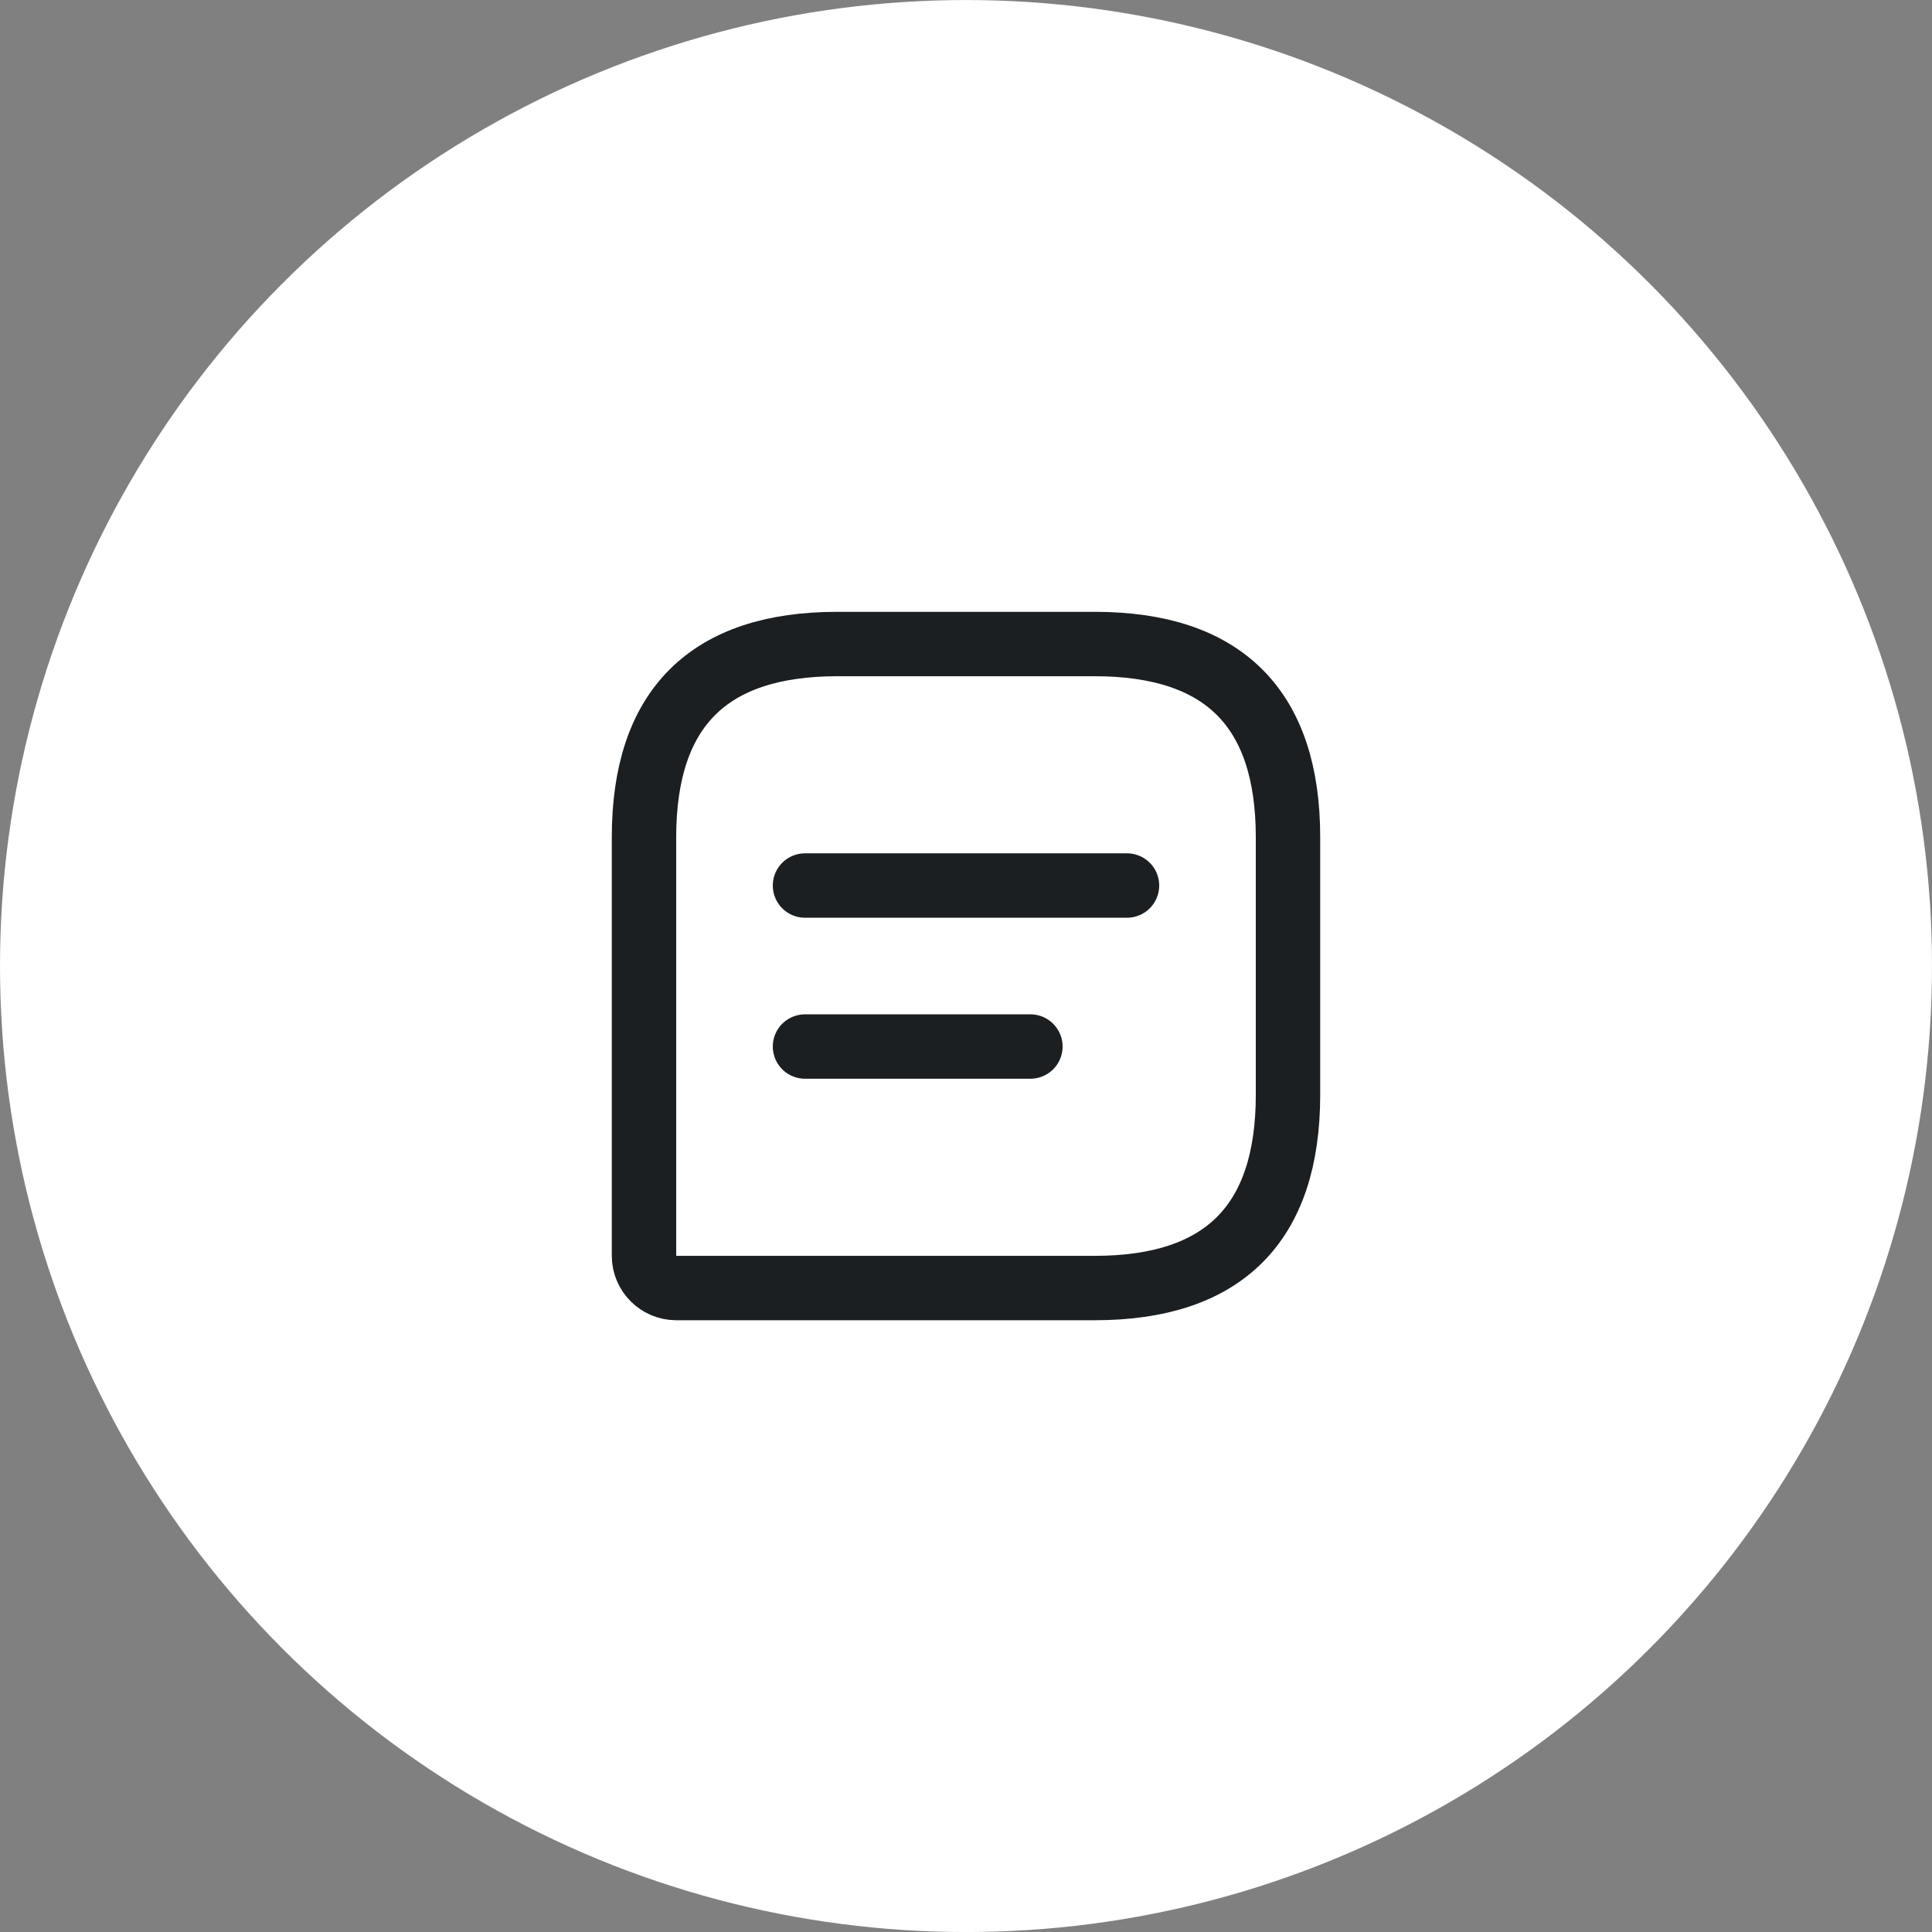
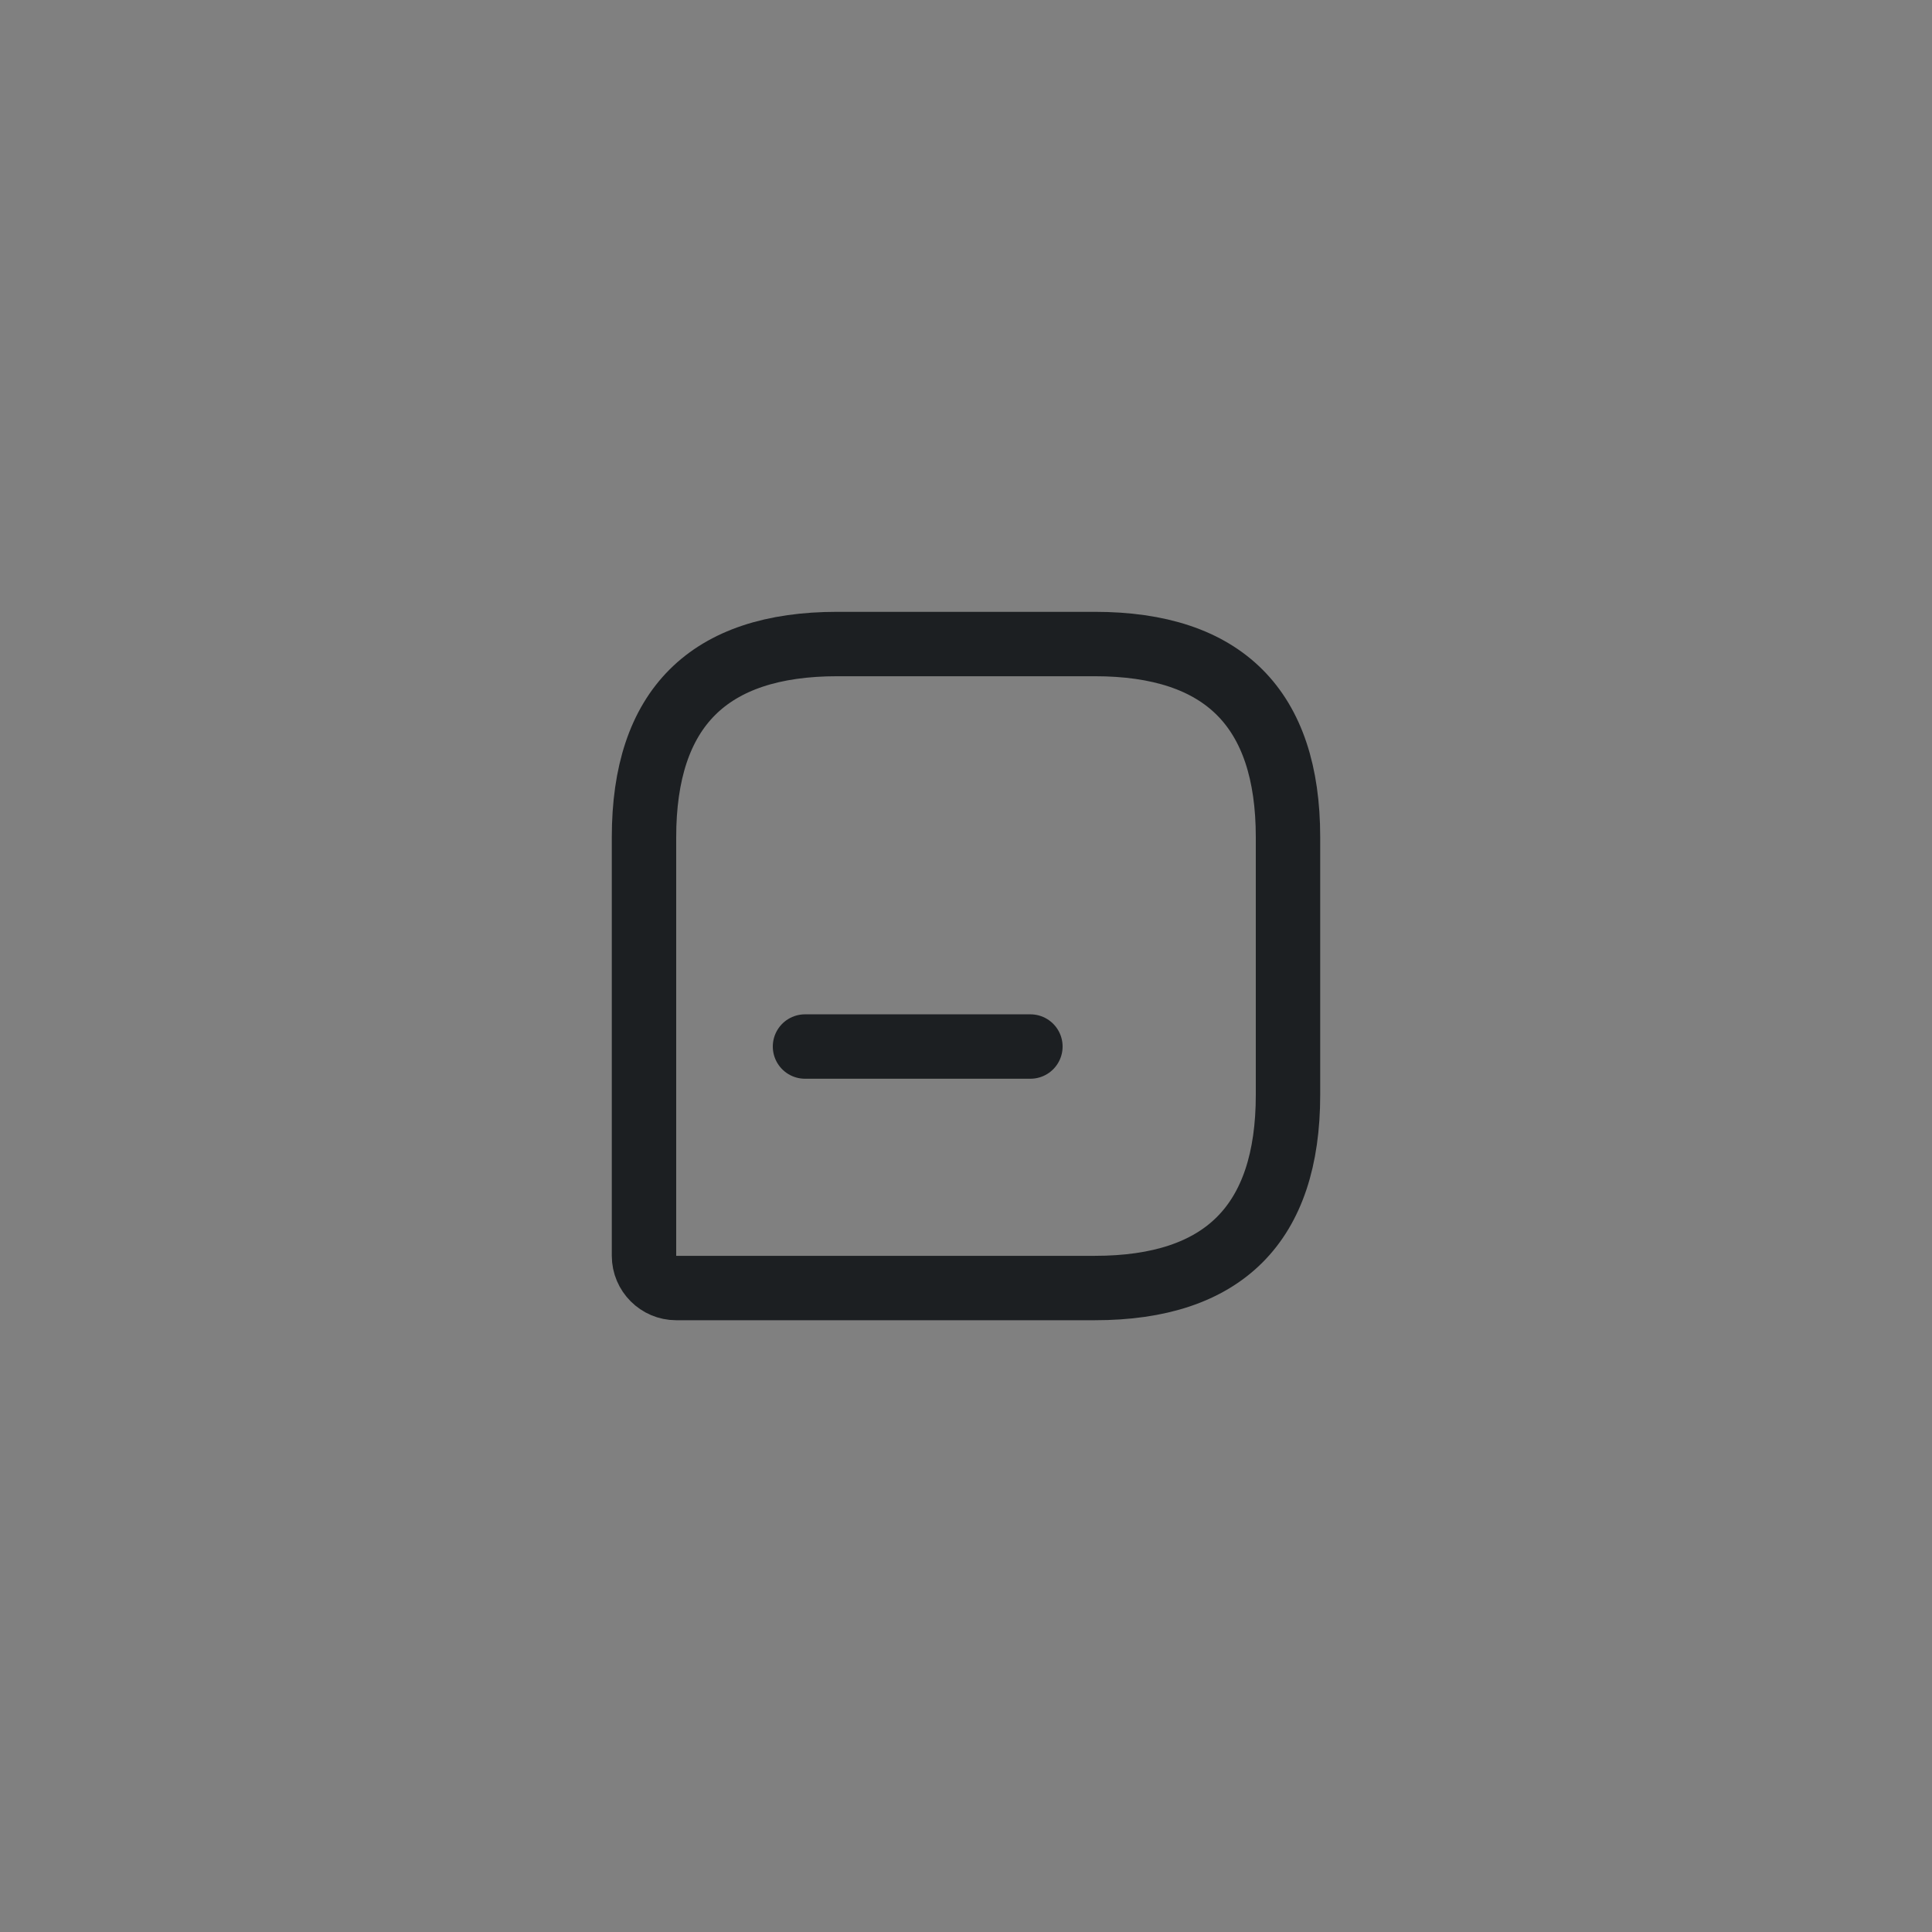
<svg xmlns="http://www.w3.org/2000/svg" width="60" height="60" viewBox="0 0 60 60" fill="none">
  <rect x="0" y="0" width="60" height="60" fill="#808080" stroke="none" />
  <g id="Group 1002">
-     <circle id="Ellipse 883" cx="30" cy="30.001" r="30" fill="white" />
    <g id="vuesax/linear/message-text">
      <g id="vuesax/linear/message-text_2">
        <g id="message-text">
          <path id="Vector" d="M34 20.001H26C22 20.001 20 22.001 20 26.001V39.001C20 39.551 20.45 40.001 21 40.001H34C38 40.001 40 38.001 40 34.001V26.001C40 22.001 38 20.001 34 20.001Z" stroke="#1C1F22" stroke-width="2" stroke-linecap="round" stroke-linejoin="round" />
          <g id="Group">
-             <path id="Vector_2" d="M25 27.501H35" stroke="#1C1F22" stroke-width="2" stroke-miterlimit="10" stroke-linecap="round" stroke-linejoin="round" />
            <path id="Vector_3" d="M25 32.501H32" stroke="#1C1F22" stroke-width="2" stroke-miterlimit="10" stroke-linecap="round" stroke-linejoin="round" />
          </g>
        </g>
      </g>
    </g>
  </g>
</svg>